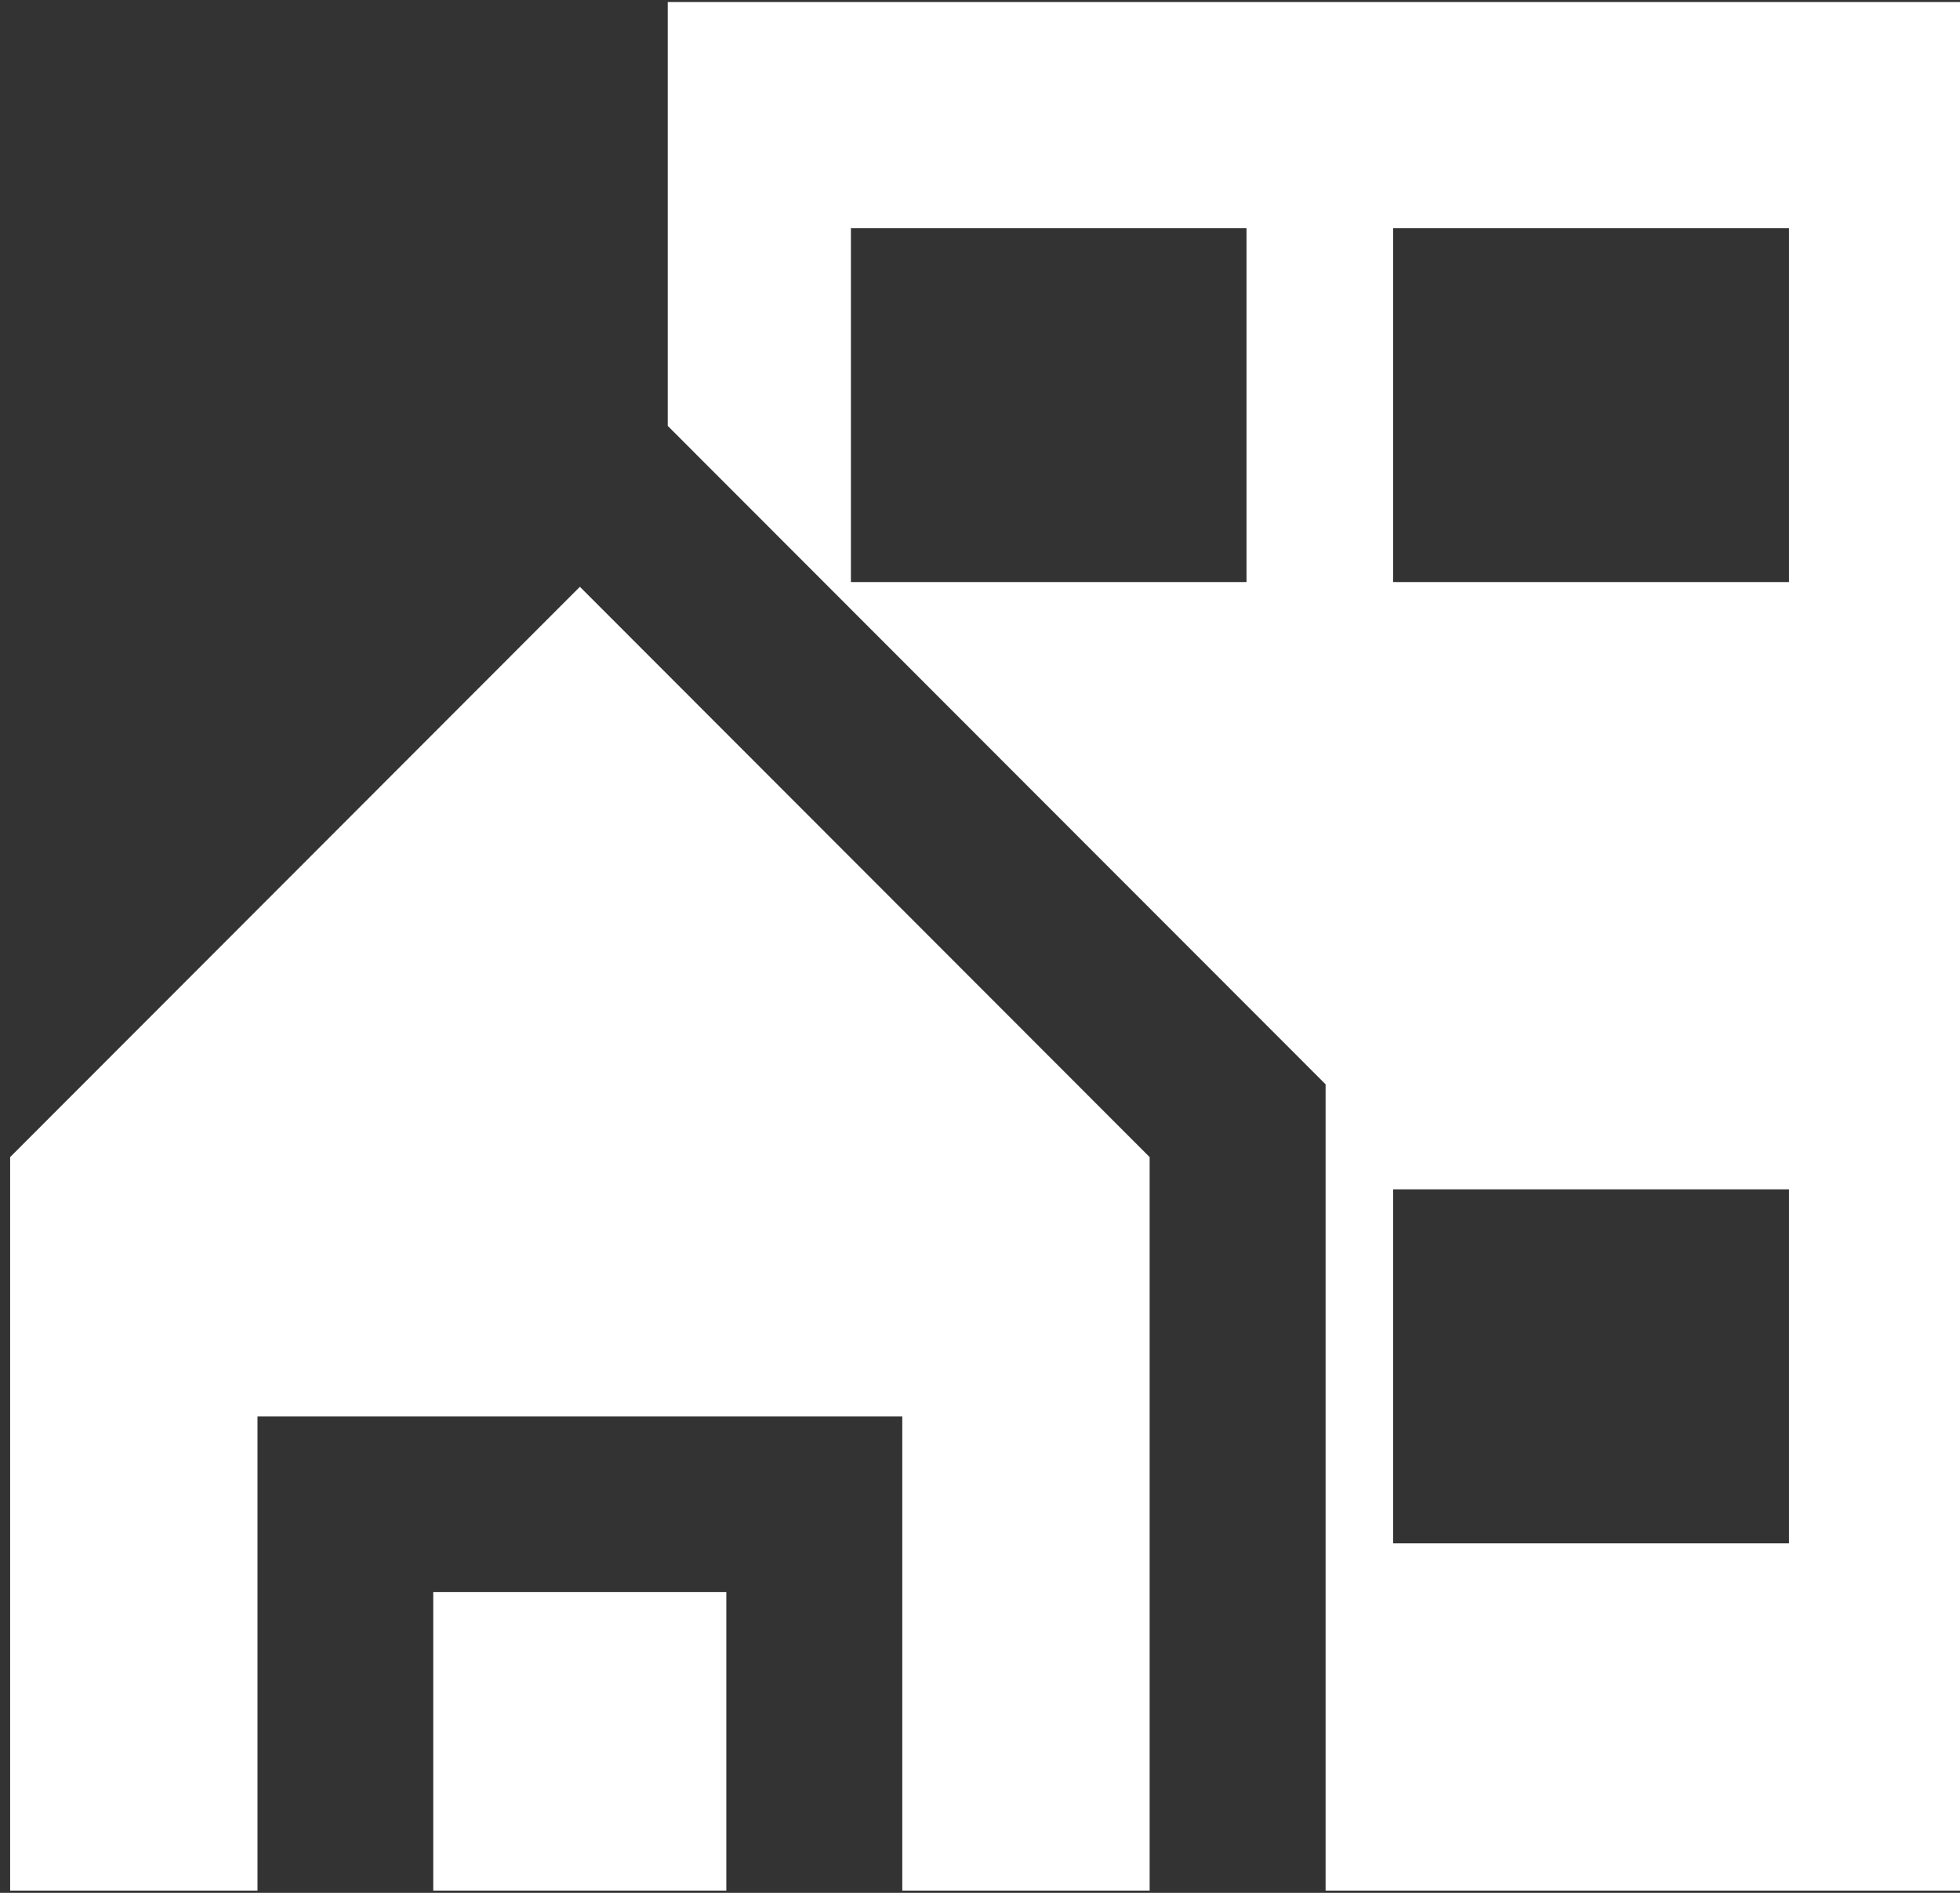
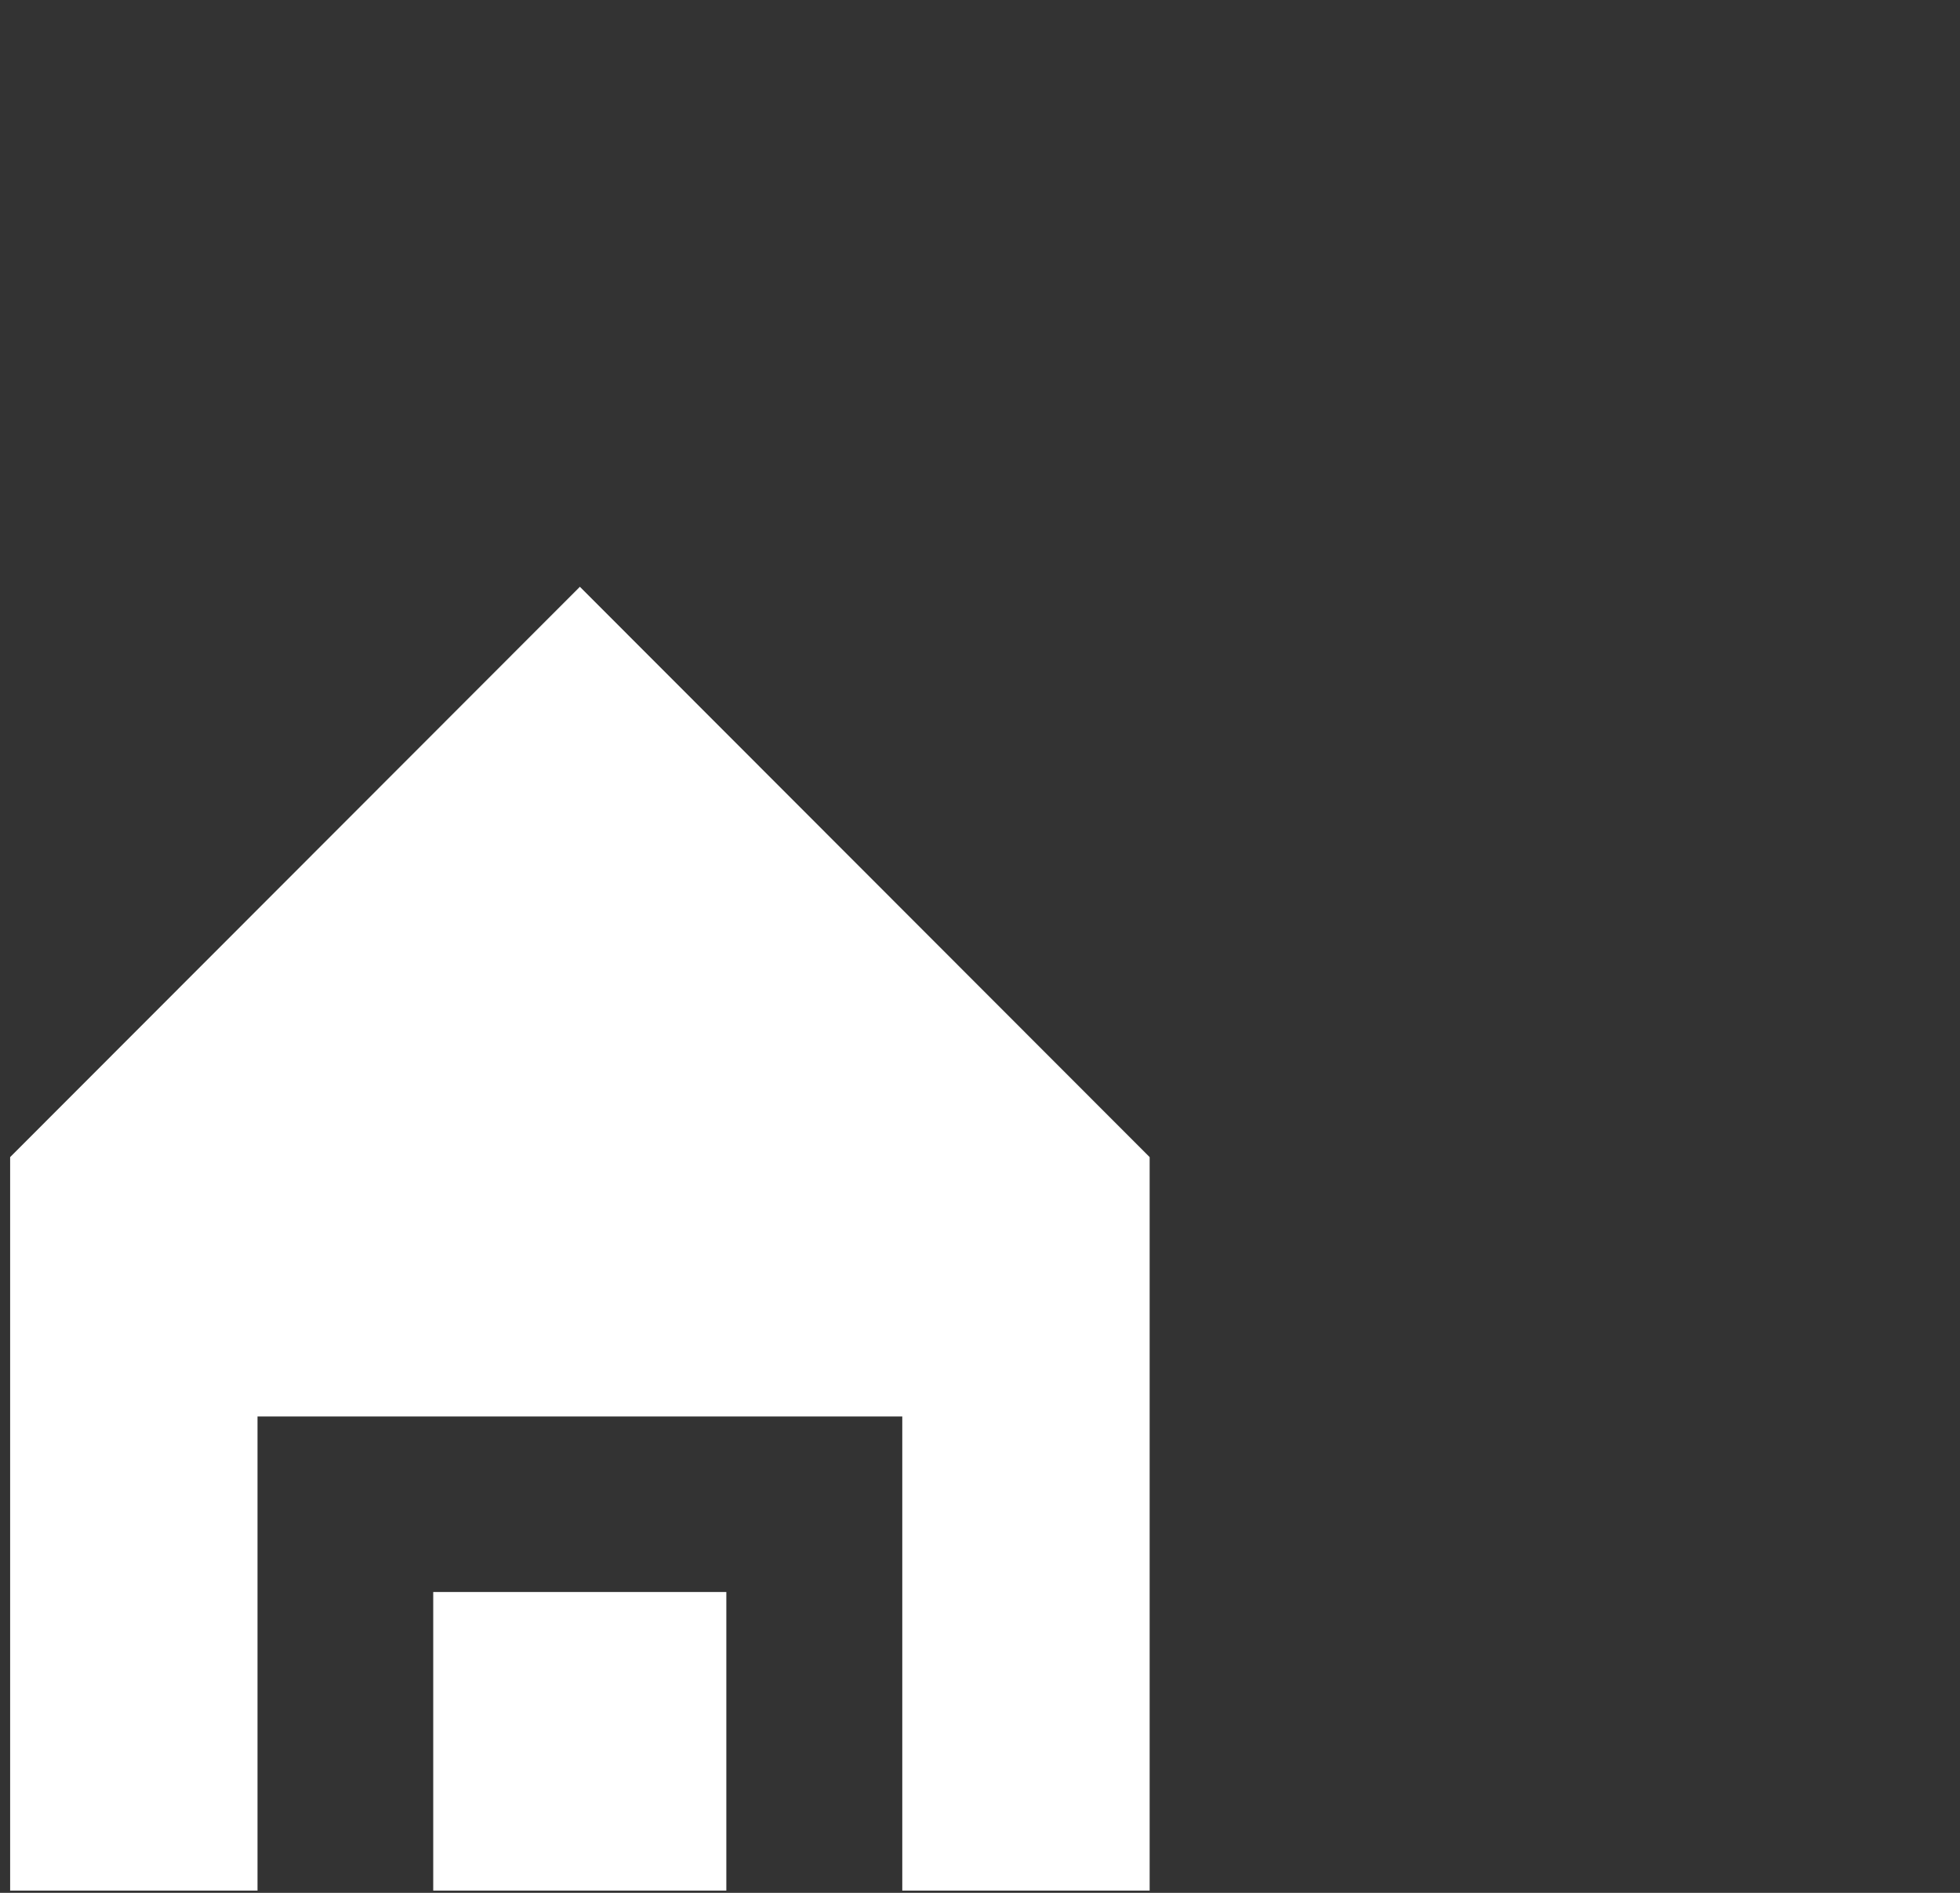
<svg xmlns="http://www.w3.org/2000/svg" fill="#ffffff" height="8.4" preserveAspectRatio="xMidYMid meet" version="1" viewBox="0.6 0.8 8.7 8.4" width="8.7" zoomAndPan="magnify">
  <rect x="0.6" y="0.8" width="8.7" height="8.4" fill="#333333" stroke="none" />
  <g id="change1_1">
-     <path d="M3.564,0.809V2.69l2.92,2.922V9.19h2.87V0.809H3.564z M6.134,3.383H4.377V1.813h1.756V3.383z M8.541,7.649H6.784V6.078 h1.757V7.649z M8.541,3.383H6.784V1.813h1.757V3.383z" fill="inherit" />
    <path d="M2.523 7.865H3.824V9.19H2.523z" fill="inherit" />
    <path d="M0.645 5.935L0.645 9.19 1.743 9.19 1.743 7.086 4.605 7.086 4.605 9.19 5.703 9.19 5.703 5.935 3.174 3.404z" fill="inherit" />
  </g>
</svg>